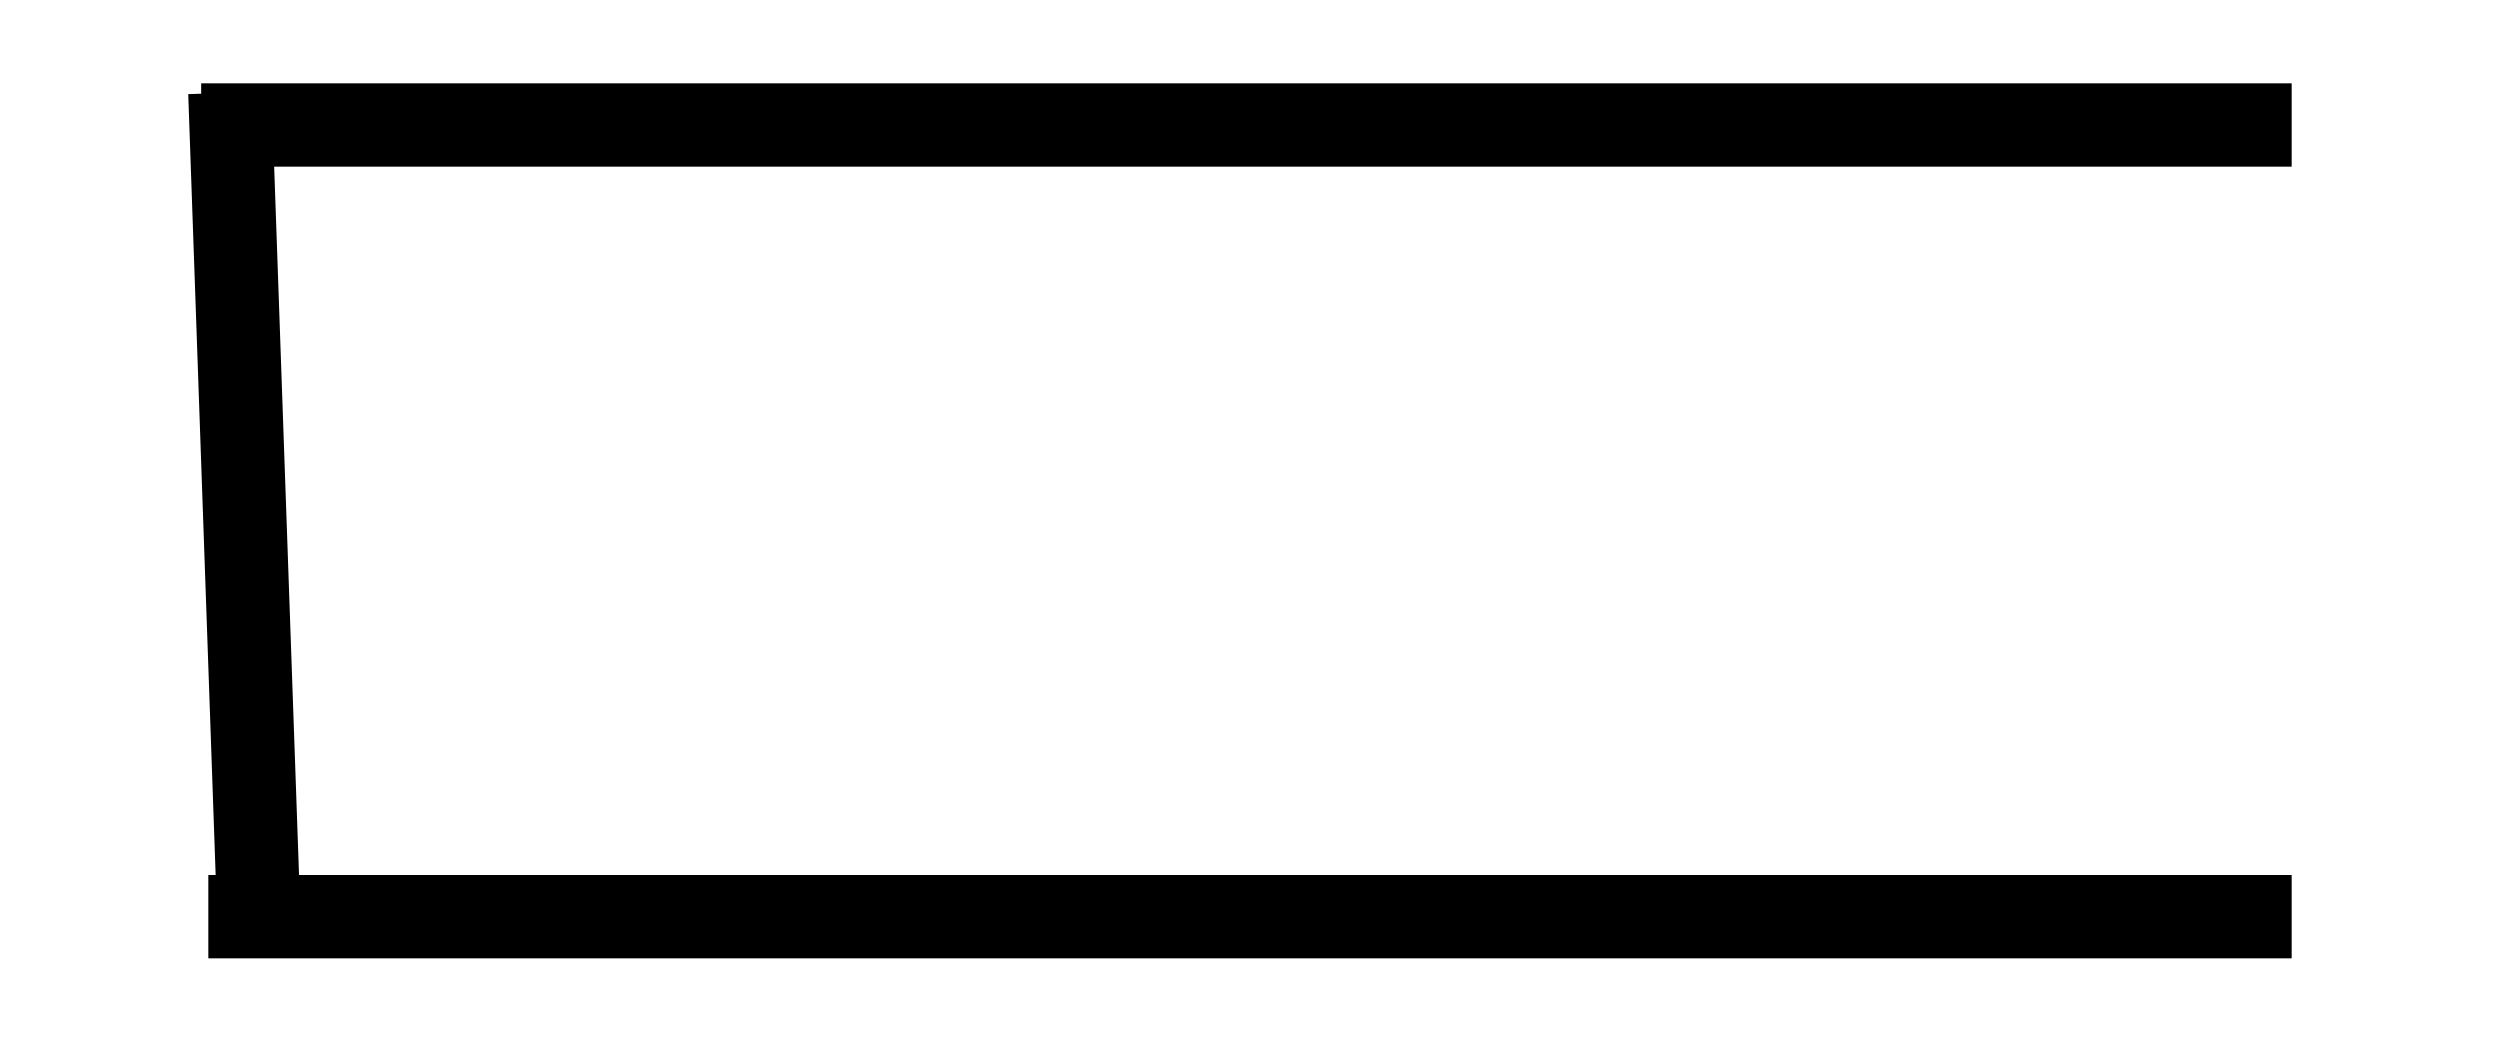
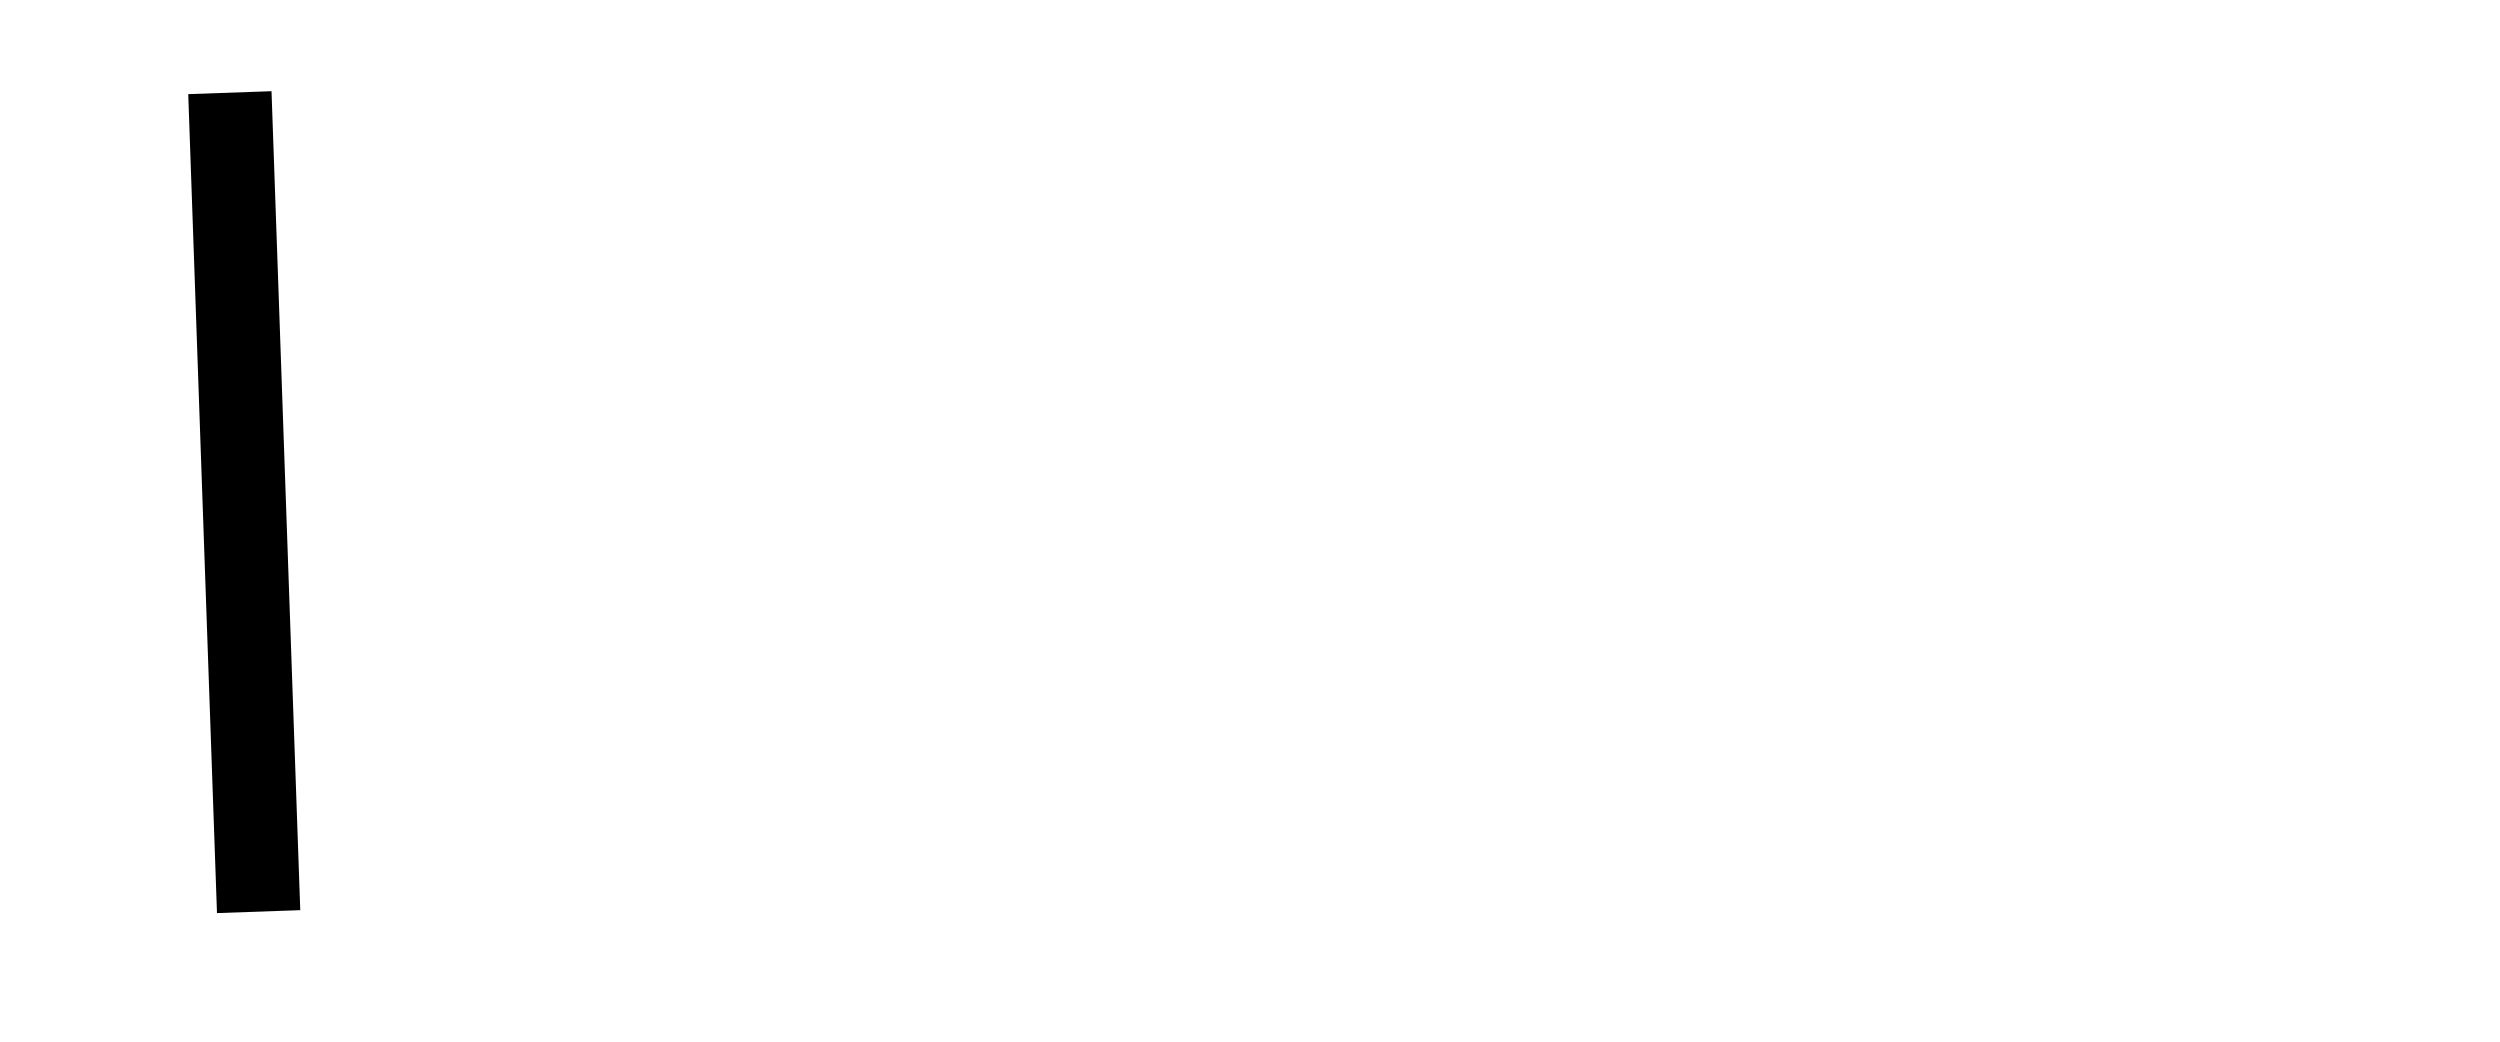
<svg xmlns="http://www.w3.org/2000/svg" width="60" height="25">
  <g>
    <title>Layer 1</title>
-     <line id="svg_10" y2="3" x2="55" y1="3" x1="4.828" stroke-width="2" stroke="#000" fill="none" />
-     <line id="svg_11" y2="22" x2="55" y1="22" x1="5" stroke-width="2" stroke="#000" fill="none" />
    <line id="svg_12" y2="21.879" x2="6.207" y1="2.224" x1="5.517" stroke-width="2" stroke="#000" fill="none" />
  </g>
</svg>